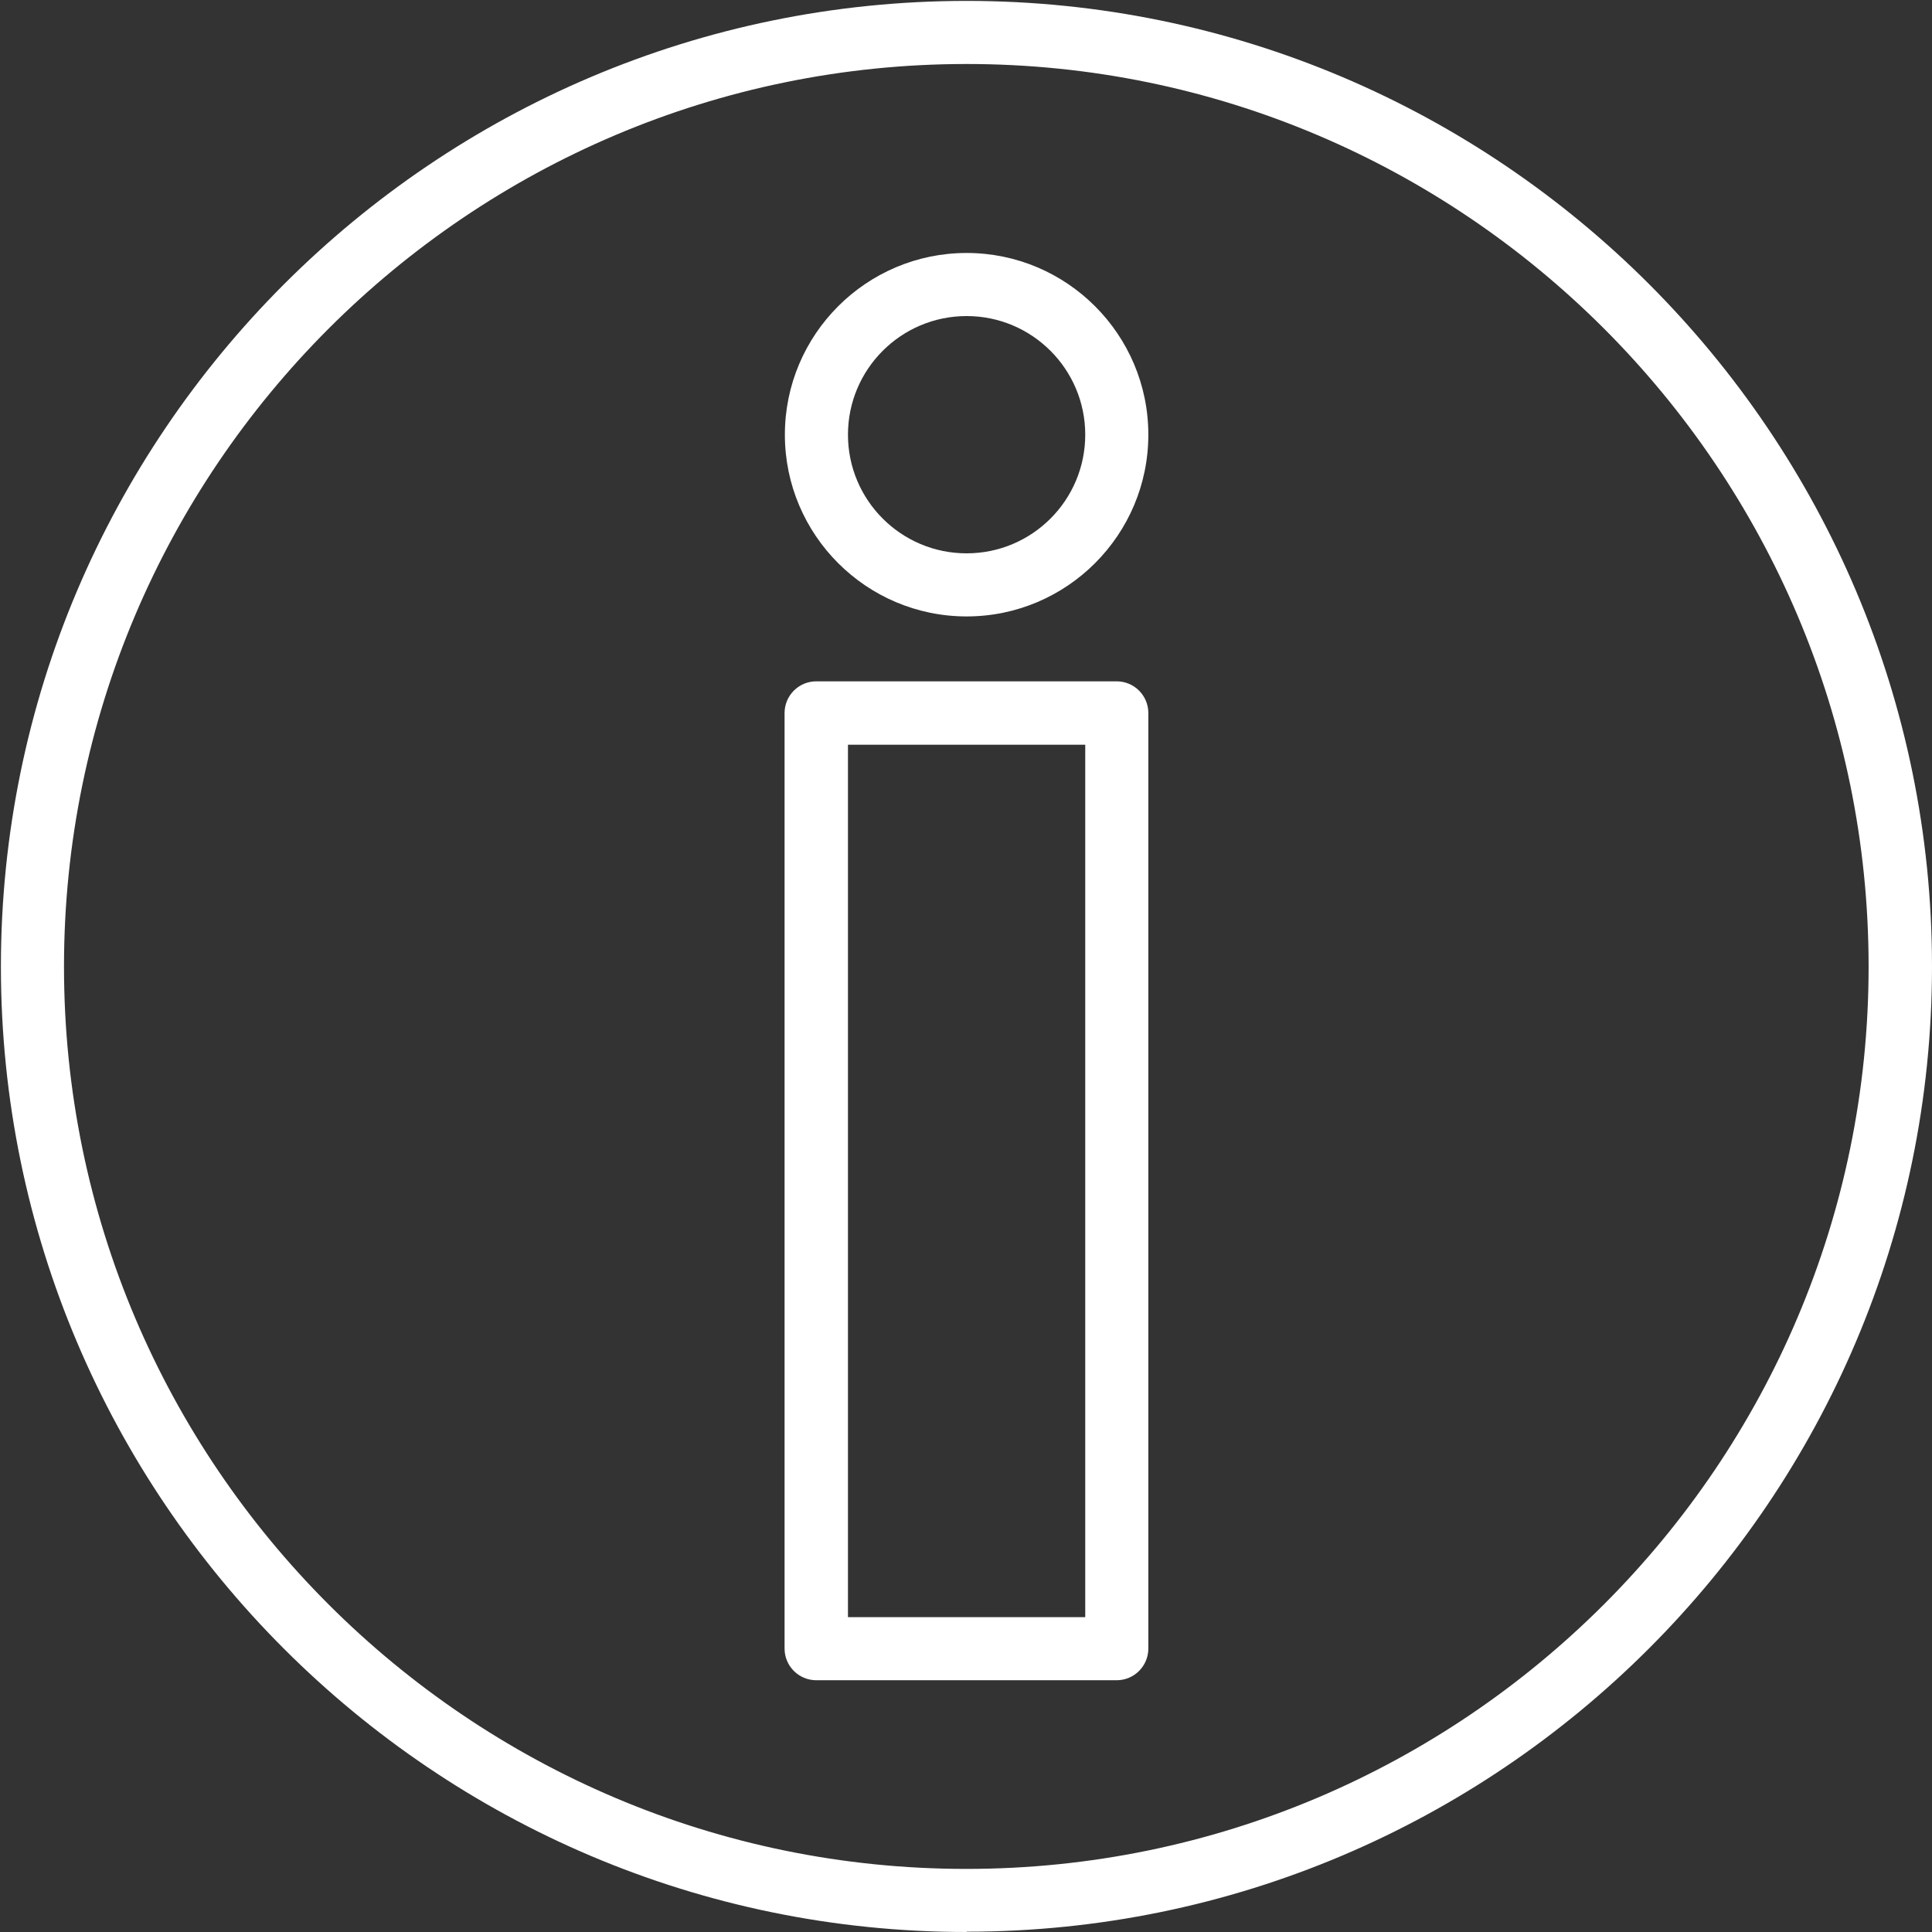
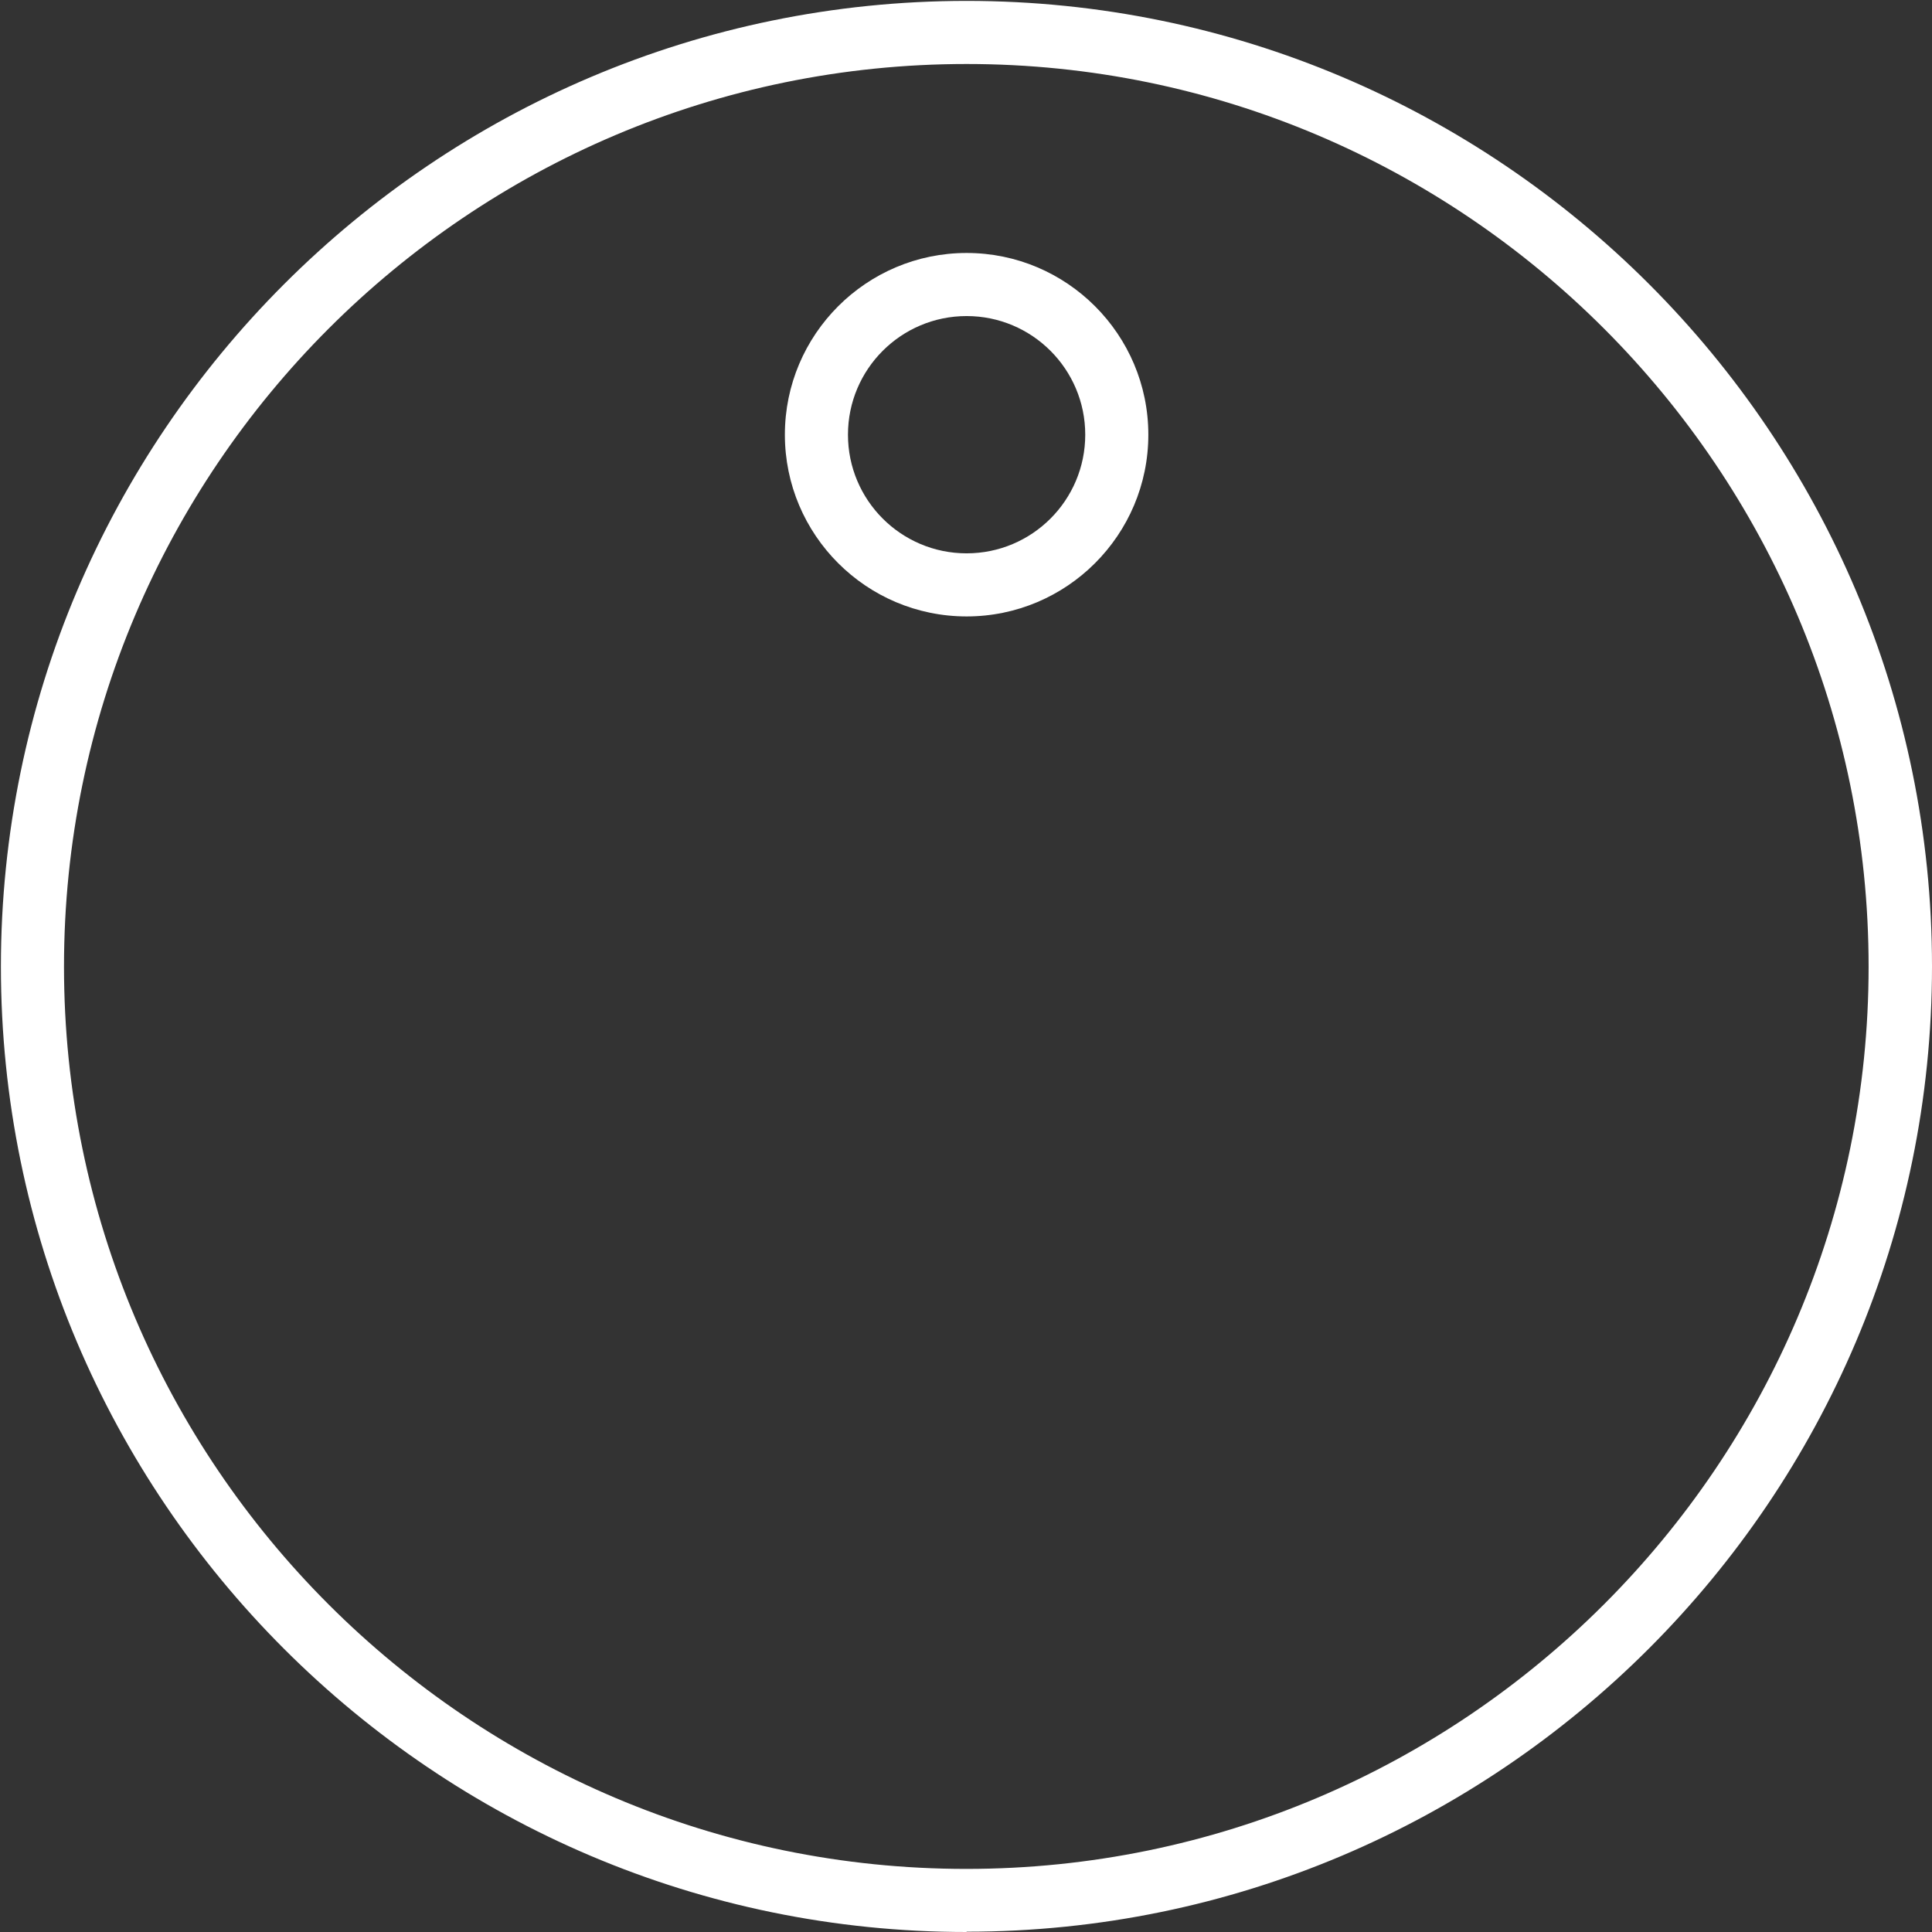
<svg xmlns="http://www.w3.org/2000/svg" id="Ebene_1" data-name="Ebene 1" viewBox="0 0 64 64">
  <rect x="0" y="0" width="64" height="64" fill="#333333" stroke="none" />
  <defs>
    <style>
      .cls-1 {
        fill: #fff;
      }
    </style>
  </defs>
  <g>
-     <path class="cls-1" d="M36.99,55.66h-9.95c-.58,0-1.05-.47-1.05-1.05v-30.99c0-.58.47-1.05,1.05-1.05h9.95c.58,0,1.05.47,1.05,1.05v30.99c0,.58-.47,1.05-1.05,1.05ZM28.09,53.57h7.86v-28.9h-7.86v28.9Z" />
    <path class="cls-1" d="M32.02,20.42c-3.32,0-6.02-2.7-6.02-6.02s2.7-6.02,6.02-6.02,6.02,2.7,6.02,6.02-2.7,6.02-6.02,6.02ZM32.02,10.47c-2.17,0-3.93,1.76-3.93,3.93s1.76,3.93,3.93,3.93,3.93-1.76,3.93-3.93-1.76-3.93-3.93-3.93Z" />
  </g>
  <path class="cls-1" d="M32.02,64C14.38,64,.03,49.65.03,32.02S14.38.03,32.02.03s31.98,14.35,31.98,31.98-14.35,31.98-31.98,31.98ZM32.02,2.12C15.53,2.12,2.12,15.53,2.12,32.02s13.41,29.89,29.89,29.89,29.89-13.41,29.89-29.89S48.5,2.12,32.02,2.12Z" />
</svg>